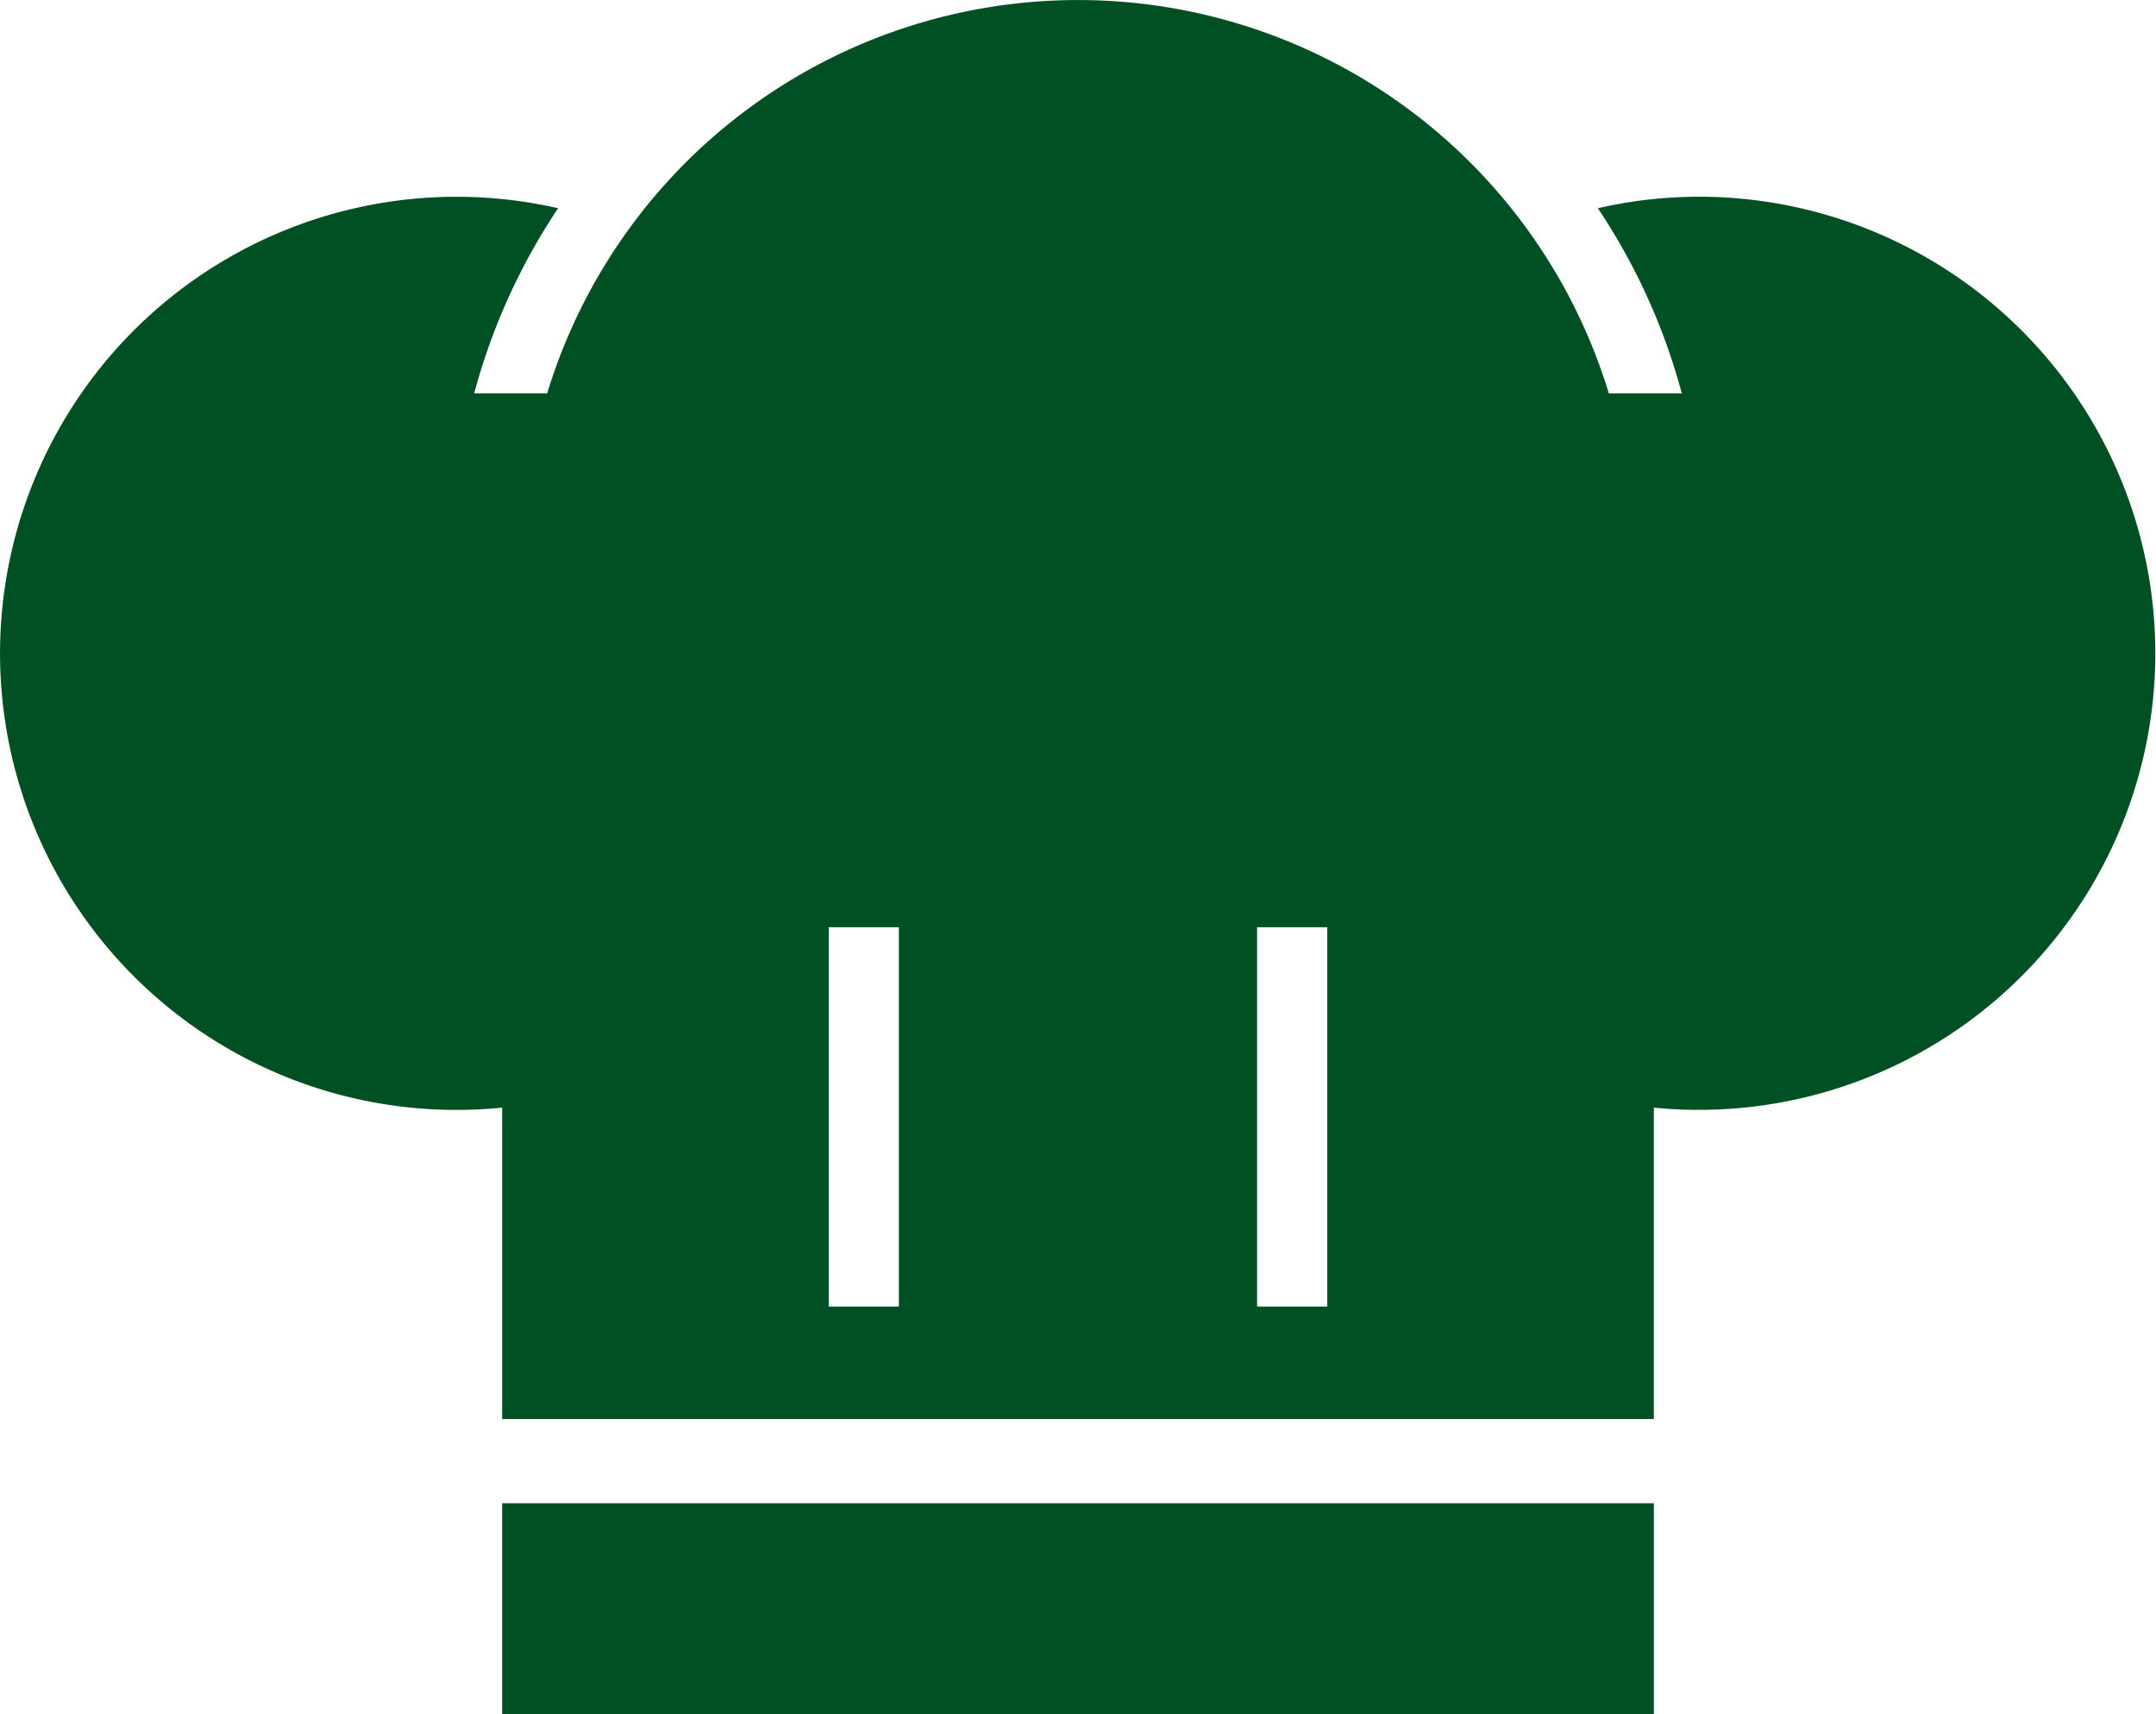
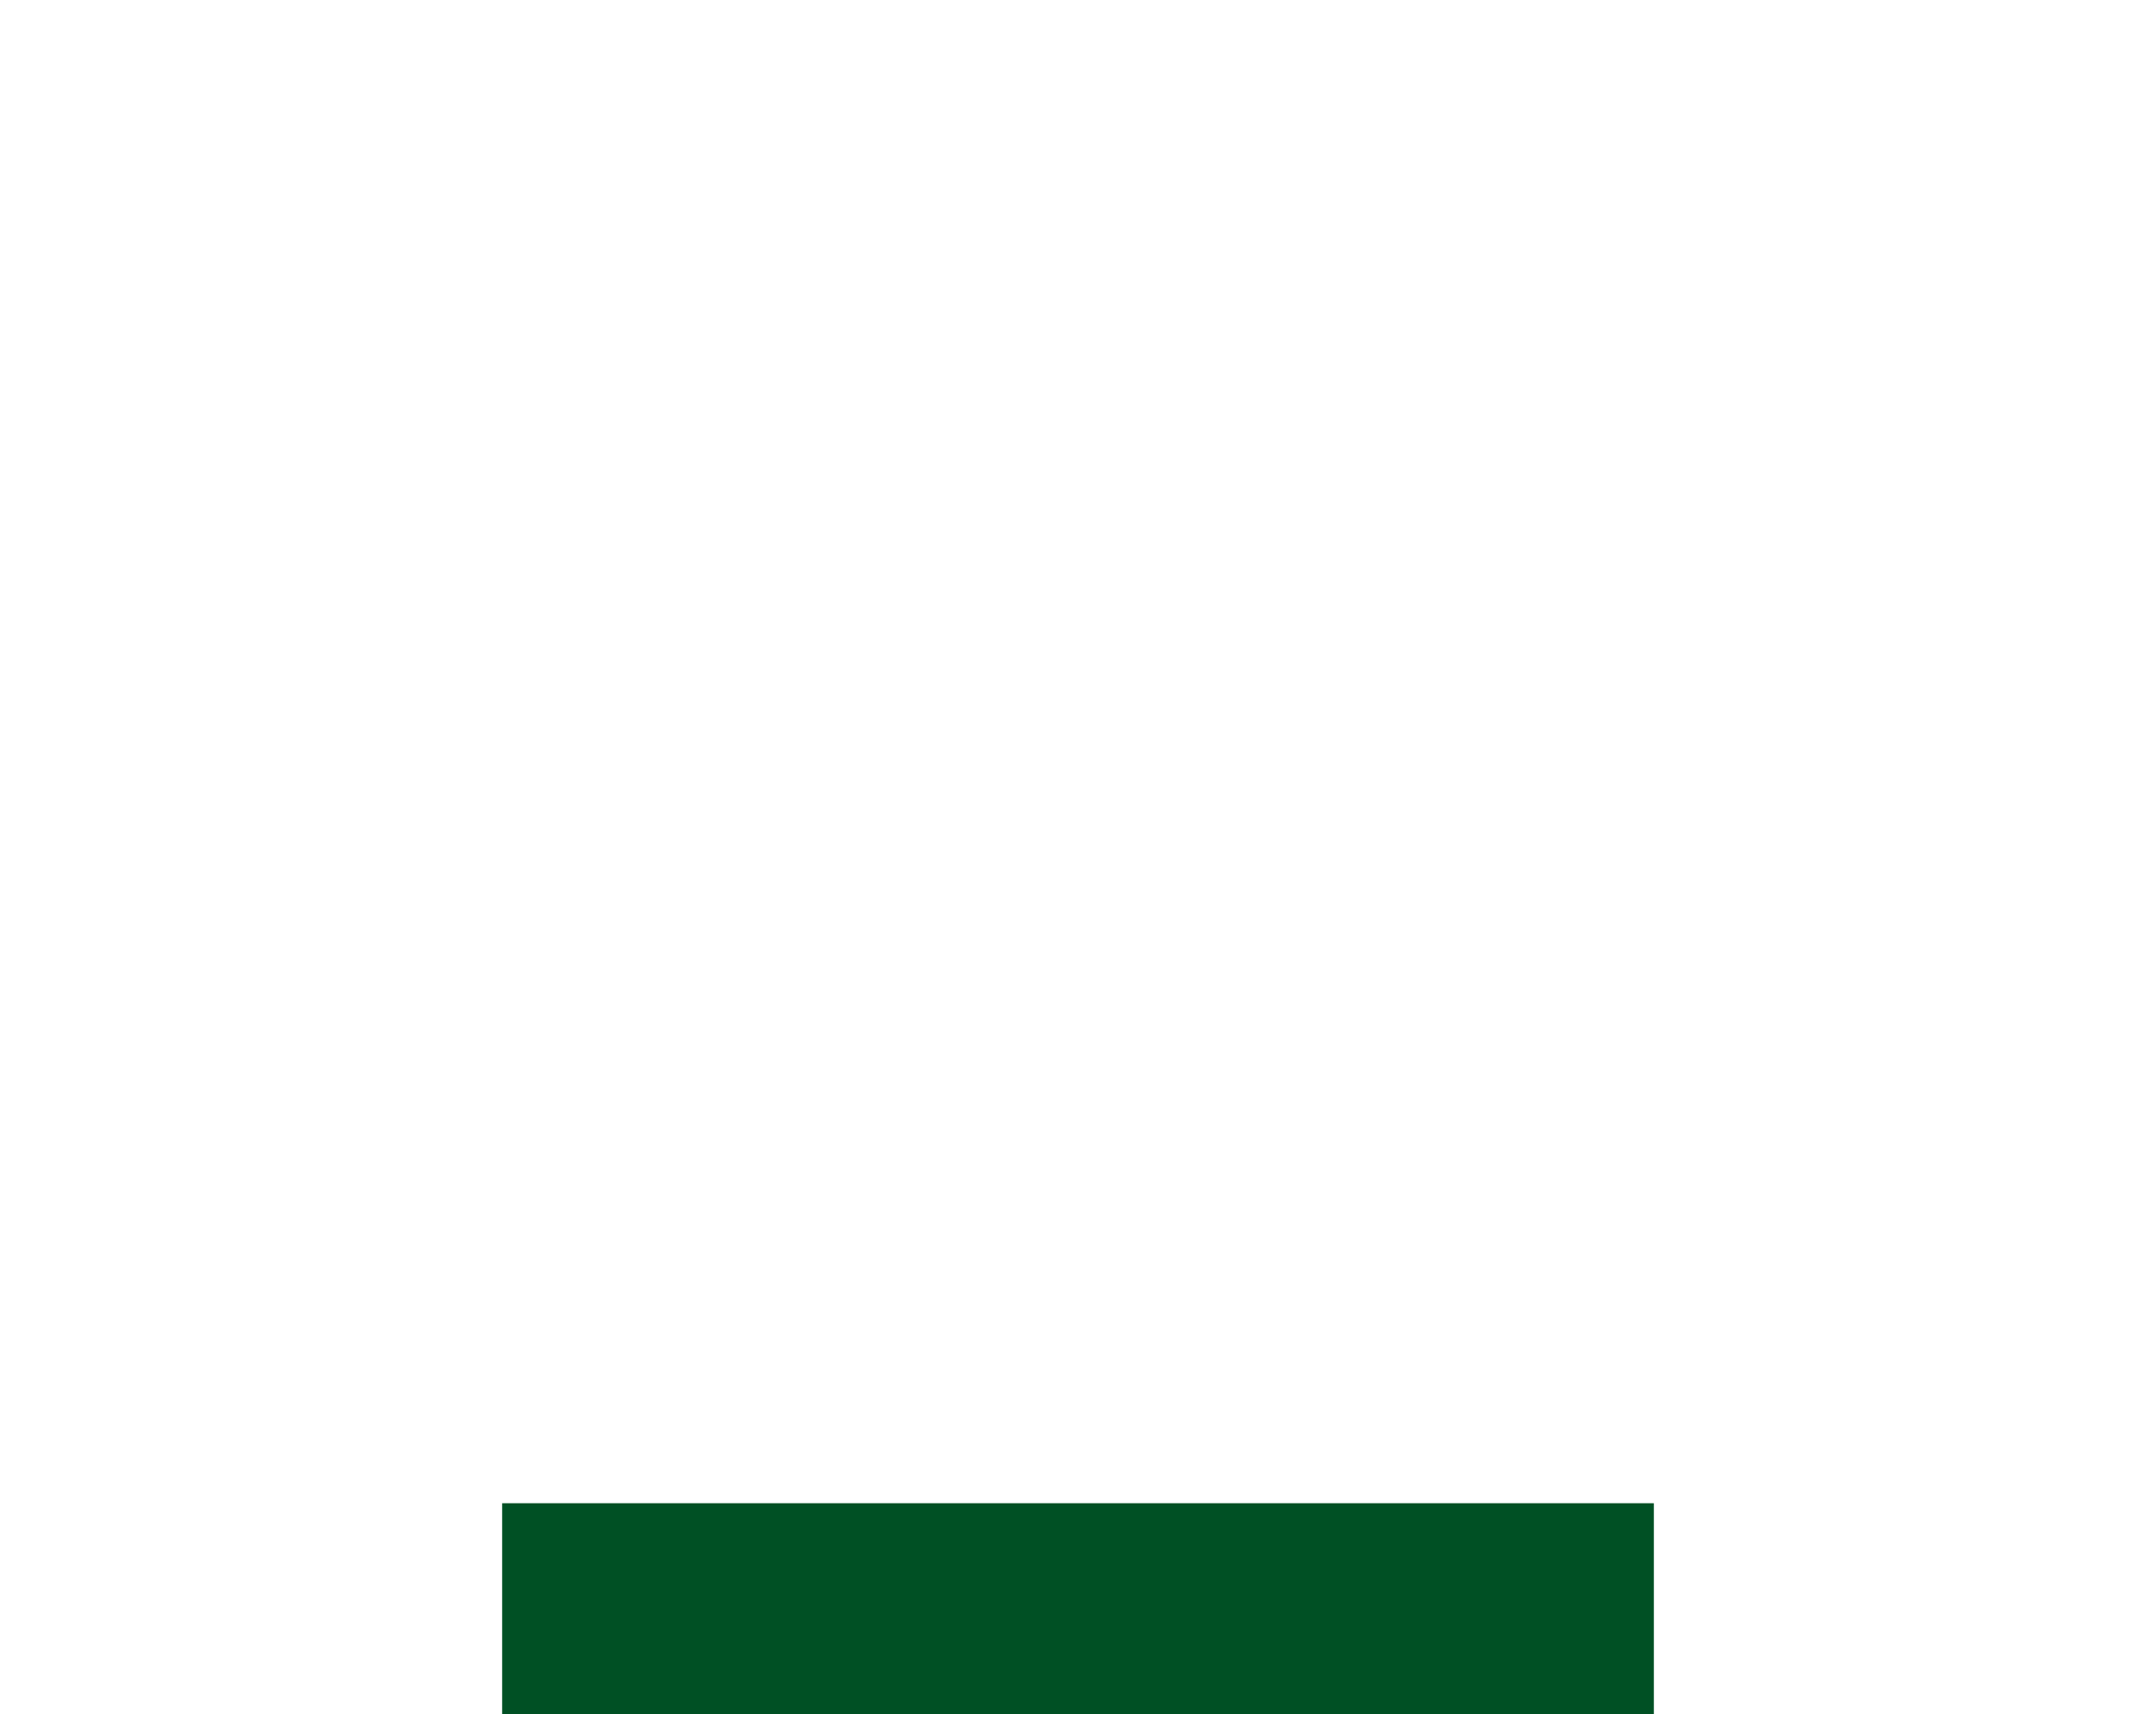
<svg xmlns="http://www.w3.org/2000/svg" id="icon-career_02" width="32" height="25.434" viewBox="0 0 32 25.434">
  <defs>
    <clipPath id="clip-path">
-       <rect id="長方形_214" data-name="長方形 214" width="32" height="25.434" fill="#005024" />
-     </clipPath>
+       </clipPath>
  </defs>
  <rect id="長方形_213" data-name="長方形 213" width="17.094" height="3.128" transform="translate(7.453 22.306)" fill="#005024" />
  <g id="グループ_572" data-name="グループ 572">
    <g id="グループ_571" data-name="グループ 571" clip-path="url(#clip-path)">
-       <path id="パス_1849" data-name="パス 1849" d="M25.225,2.919a6.736,6.736,0,0,0-1.509.171,9.226,9.226,0,0,1,1.246,2.748H23.879a8.236,8.236,0,0,0-15.758,0H7.038A9.225,9.225,0,0,1,8.284,3.09a6.775,6.775,0,1,0-.831,13.346v4.62H24.547v-4.62a6.775,6.775,0,1,0,.678-13.517M13.342,19.388H12.3V13.759h1.042Zm6.358,0H18.658V13.759H19.7Z" fill="#005024" />
+       <path id="パス_1849" data-name="パス 1849" d="M25.225,2.919a6.736,6.736,0,0,0-1.509.171,9.226,9.226,0,0,1,1.246,2.748H23.879a8.236,8.236,0,0,0-15.758,0H7.038A9.225,9.225,0,0,1,8.284,3.09a6.775,6.775,0,1,0-.831,13.346v4.62H24.547v-4.62a6.775,6.775,0,1,0,.678-13.517M13.342,19.388H12.3V13.759h1.042ZH18.658V13.759H19.7Z" fill="#005024" />
    </g>
  </g>
</svg>